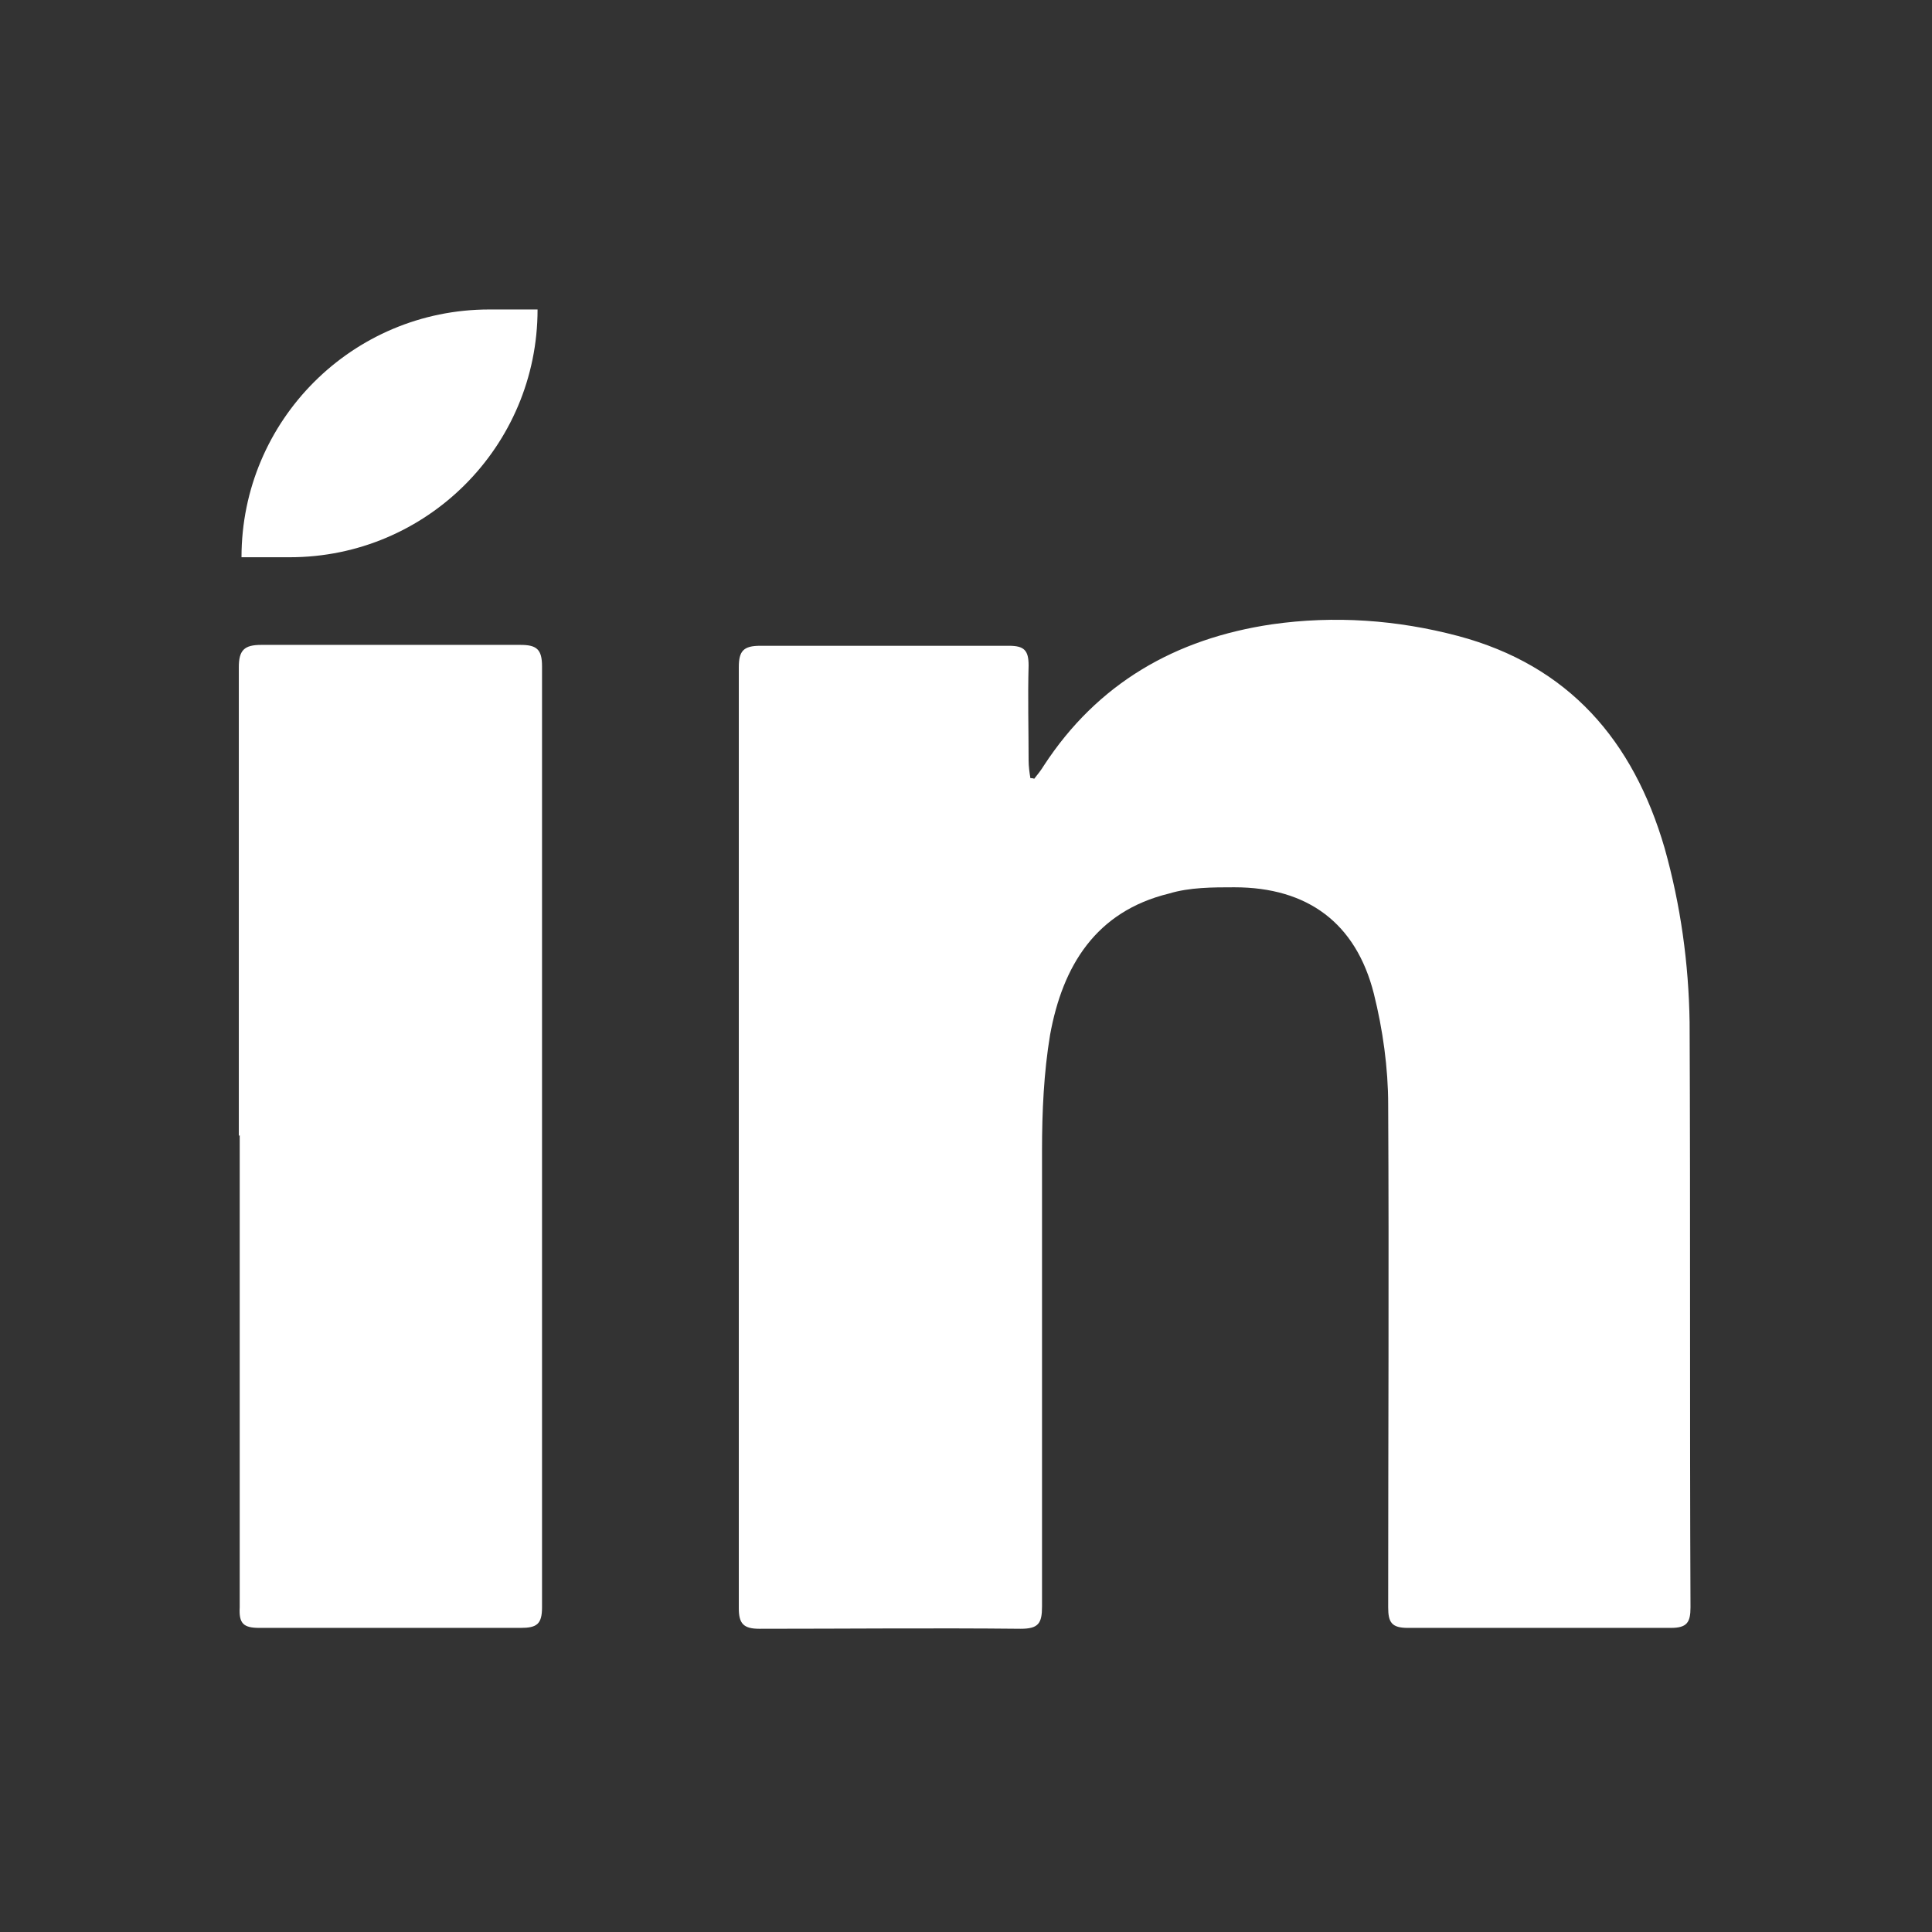
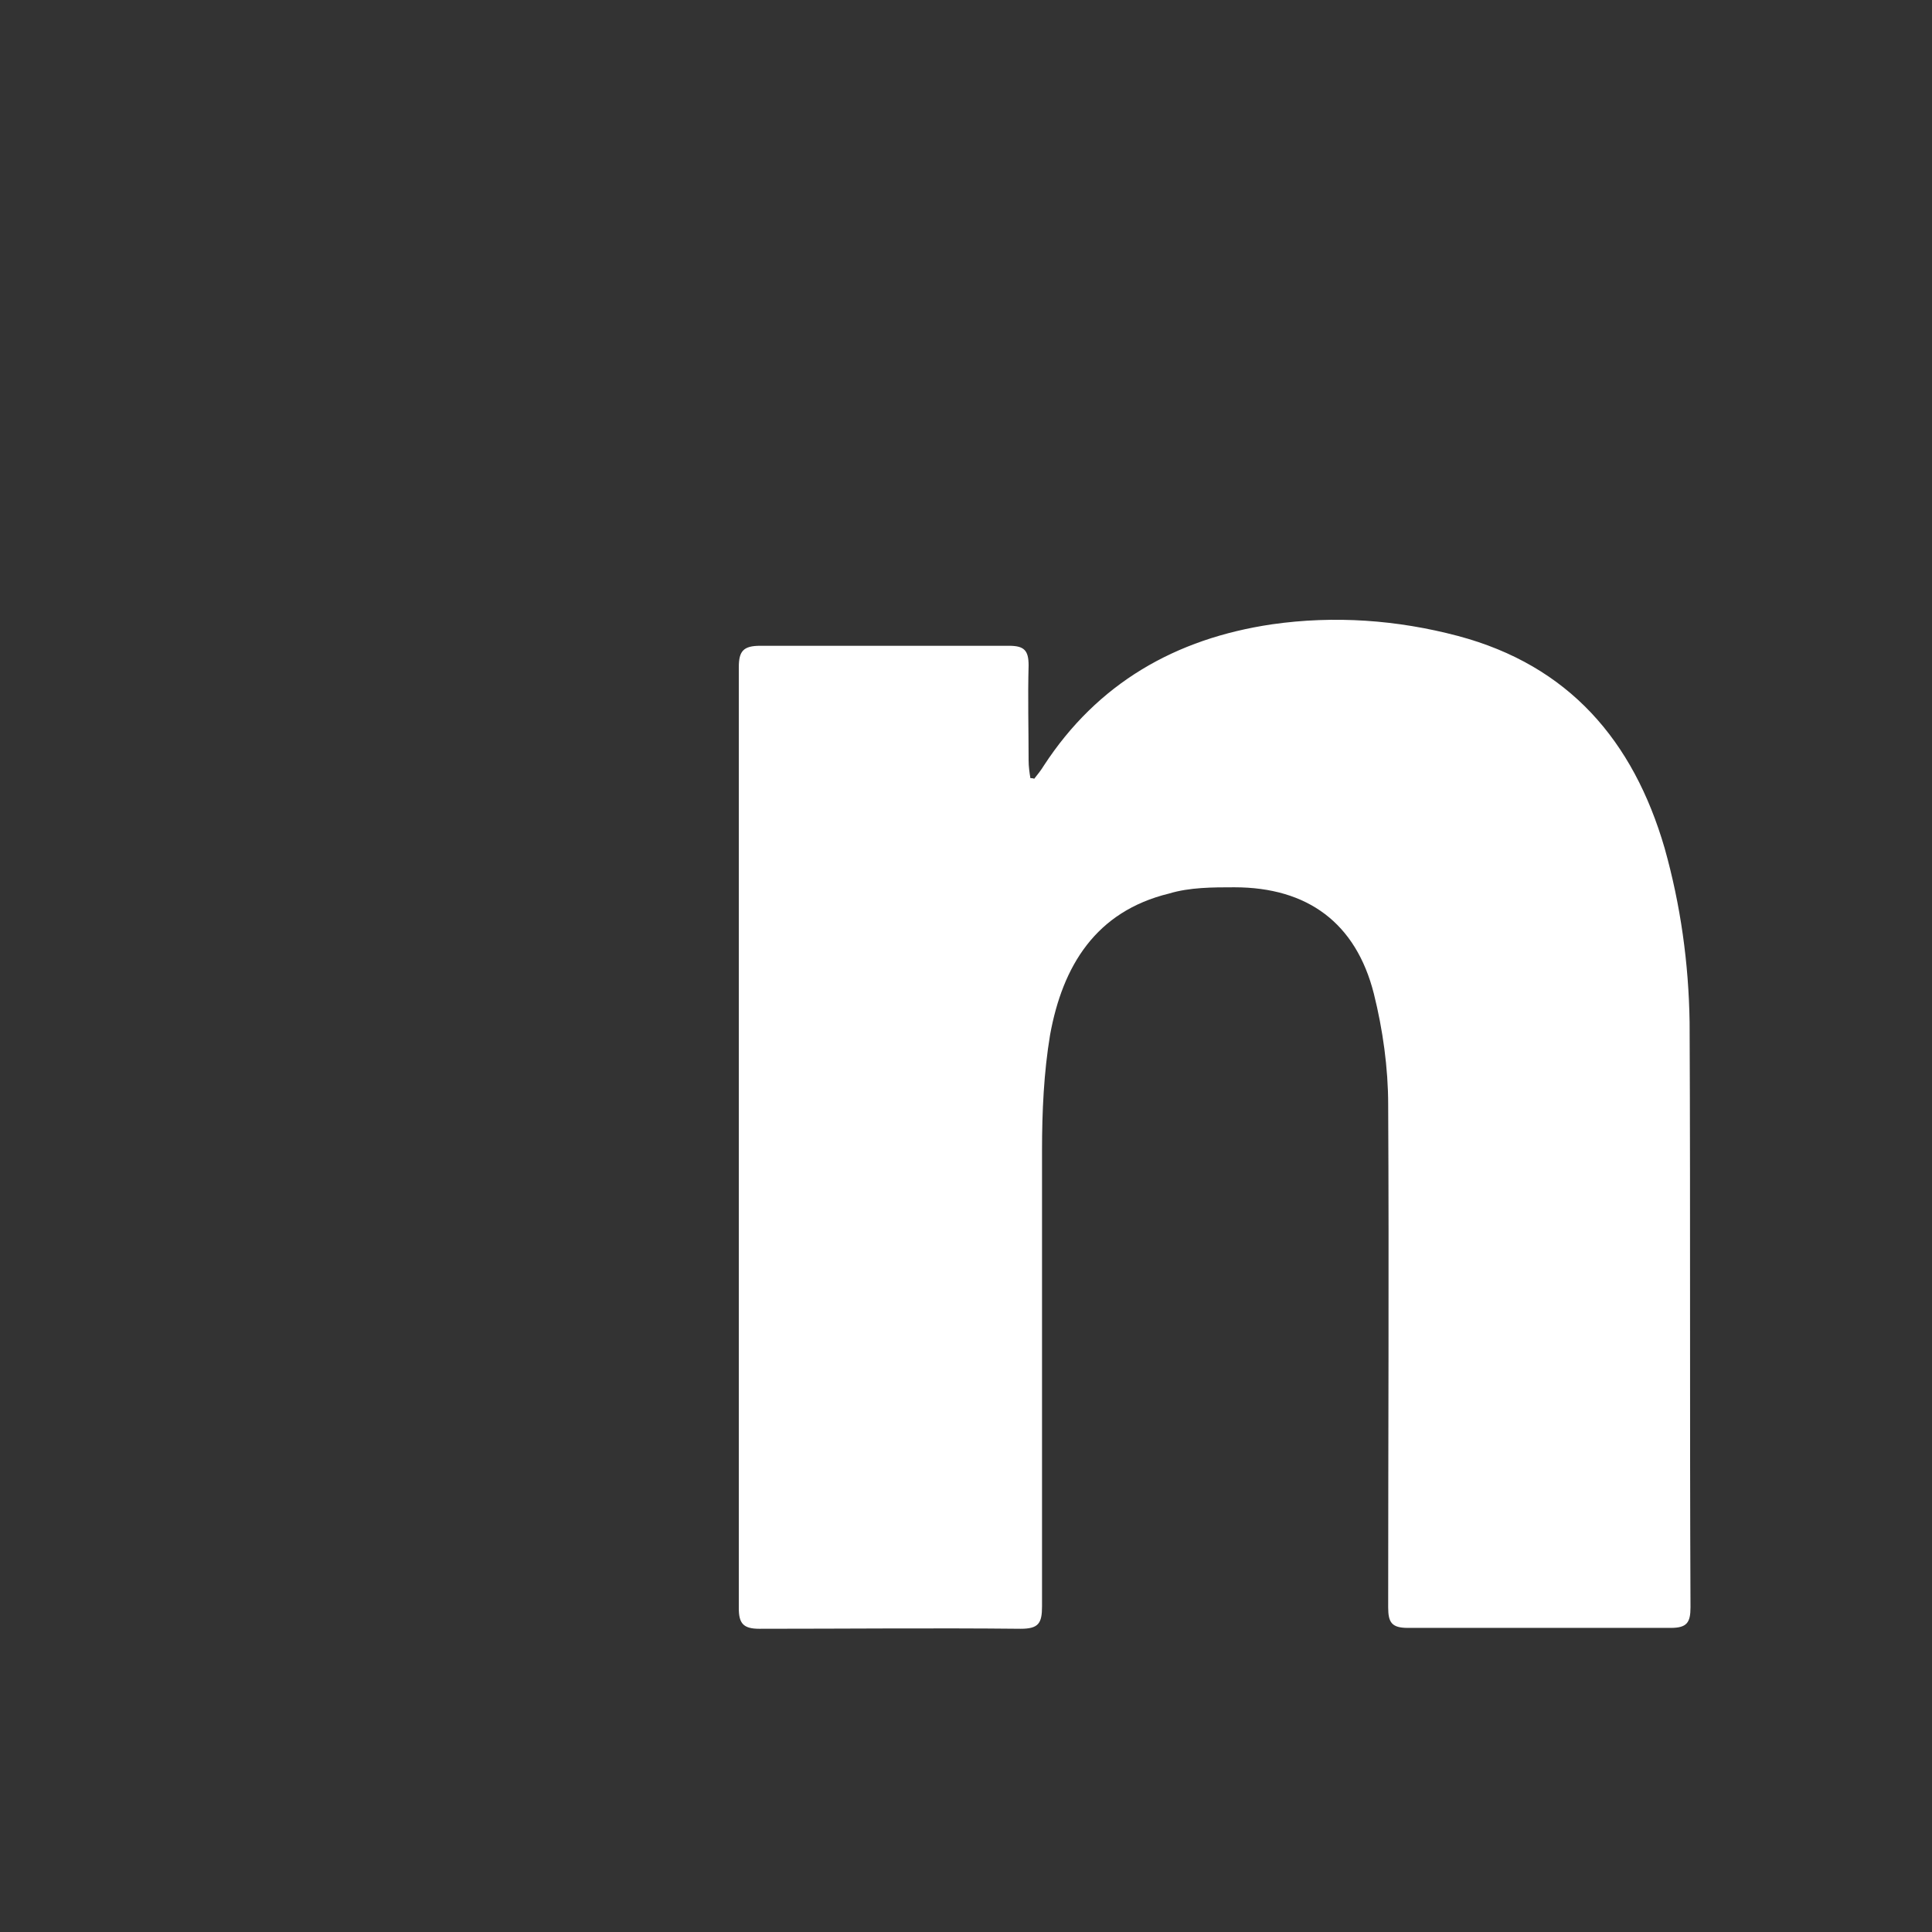
<svg xmlns="http://www.w3.org/2000/svg" id="Layer_1" data-name="Layer 1" version="1.1" viewBox="0 0 216 216">
  <rect x="0" y="0" width="216" height="216" fill="#333333" stroke="none" />
  <defs>
    <style> .cls-1 { fill: #fff; stroke-width: 0px; } </style>
  </defs>
-   <path class="cls-1" d="M54.7,34.6c-15.3,0-27.7,12.4-27.7,27.7h5.4c15.3,0,27.7-12.4,27.7-27.7h-5.4Z" />
  <g>
    <path class="cls-1" d="M115.6,87.1c.4-.5.8-1,1.1-1.5,6-9.2,14.7-14.2,25.5-15.8,7-1,14-.5,20.8,1.3,12.4,3.3,19.6,11.7,23.1,23.7,1.8,6.4,2.7,12.9,2.8,19.5.1,21.8,0,43.6.1,65.4,0,1.7-.4,2.3-2.2,2.3-9.8,0-19.6,0-29.4,0-1.8,0-2.2-.6-2.2-2.3,0-18.7.1-37.5,0-56.2,0-4.1-.6-8.4-1.6-12.4-2-7.9-7.4-11.9-15.6-11.9-2.4,0-5,0-7.3.7-8.2,2-11.9,8.1-13.3,15.8-.7,4.2-.9,8.6-.9,12.9,0,17,0,34,0,51,0,1.9-.4,2.5-2.4,2.5-9.7-.1-19.5,0-29.2,0-1.8,0-2.3-.6-2.3-2.3,0-35.1,0-70.2,0-105.2,0-1.8.5-2.4,2.4-2.4,9.3,0,18.5,0,27.8,0,1.7,0,2.2.5,2.2,2.2-.1,3.5,0,7.1,0,10.6,0,.7.1,1.4.2,2,.2,0,.3,0,.5.1Z" />
-     <path class="cls-1" d="M26.7,127c0-17.5,0-34.9,0-52.4,0-1.9.6-2.5,2.5-2.5,9.7,0,19.3,0,29,0,1.8,0,2.4.5,2.4,2.4,0,35.1,0,70.1,0,105.2,0,1.9-.6,2.3-2.4,2.3-9.7,0-19.5,0-29.2,0-1.8,0-2.3-.5-2.2-2.3,0-17.6,0-35.2,0-52.8Z" />
  </g>
</svg>